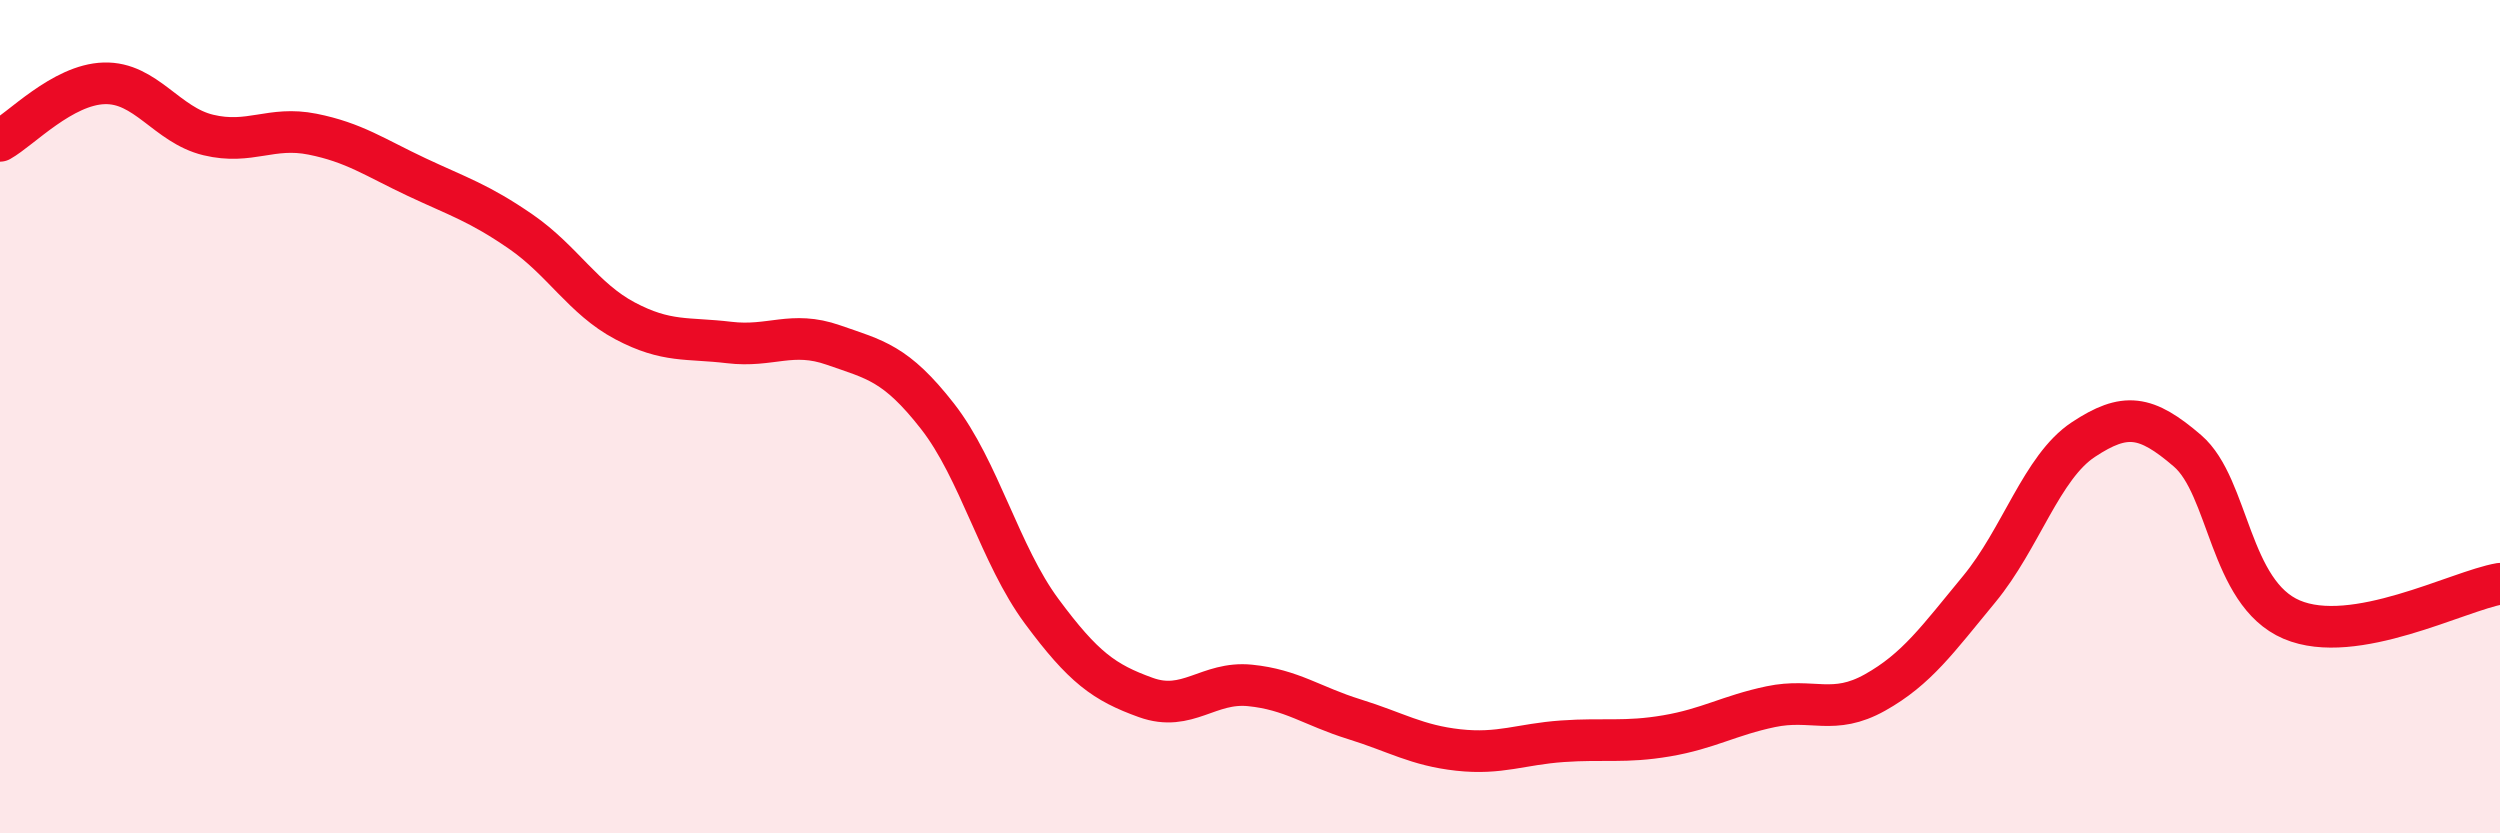
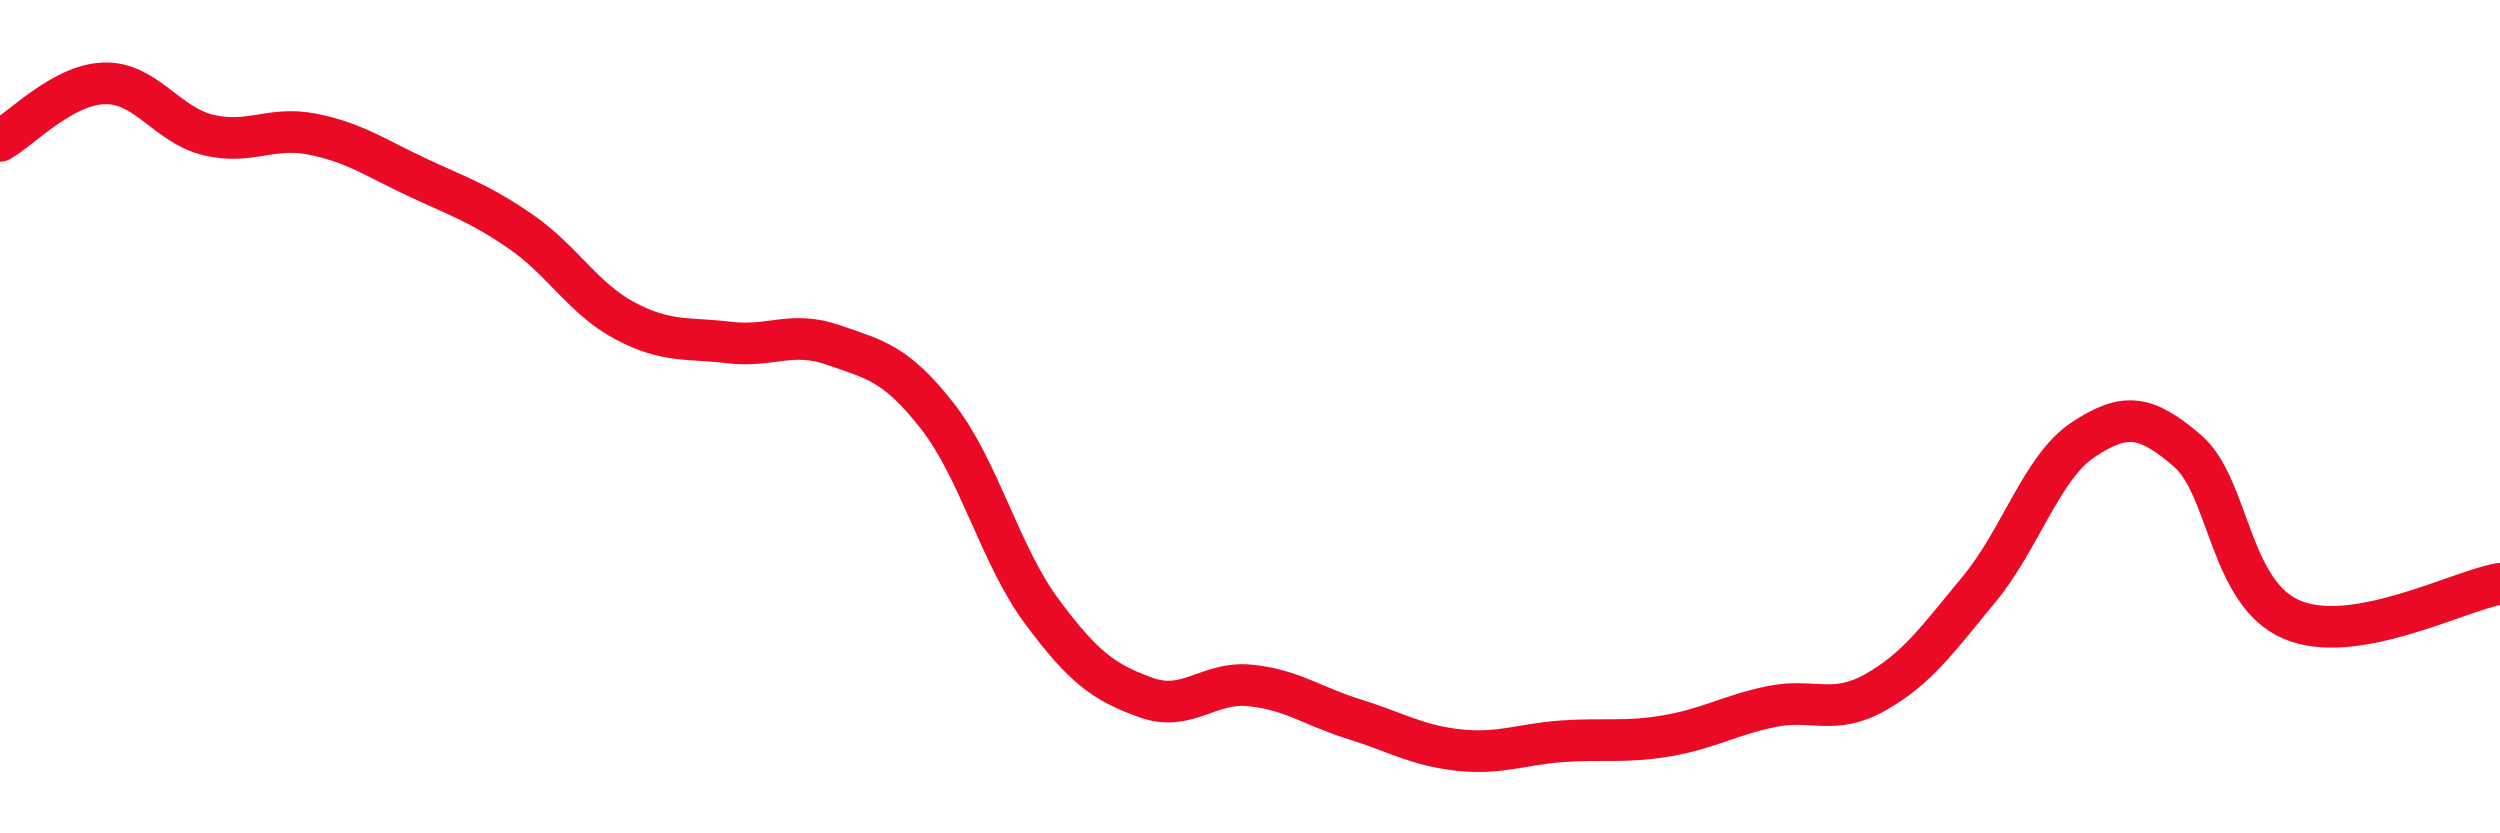
<svg xmlns="http://www.w3.org/2000/svg" width="60" height="20" viewBox="0 0 60 20">
-   <path d="M 0,3.38 C 0.5,3.1 1.5,2.03 2.5,2 C 3.5,1.97 4,3 5,3.24 C 6,3.48 6.5,3.02 7.5,3.22 C 8.5,3.42 9,3.78 10,4.25 C 11,4.72 11.5,4.87 12.5,5.56 C 13.5,6.25 14,7.17 15,7.7 C 16,8.23 16.5,8.1 17.5,8.22 C 18.5,8.34 19,7.93 20,8.28 C 21,8.63 21.5,8.71 22.5,9.99 C 23.5,11.27 24,13.32 25,14.67 C 26,16.02 26.5,16.38 27.5,16.74 C 28.5,17.1 29,16.35 30,16.45 C 31,16.55 31.5,16.95 32.5,17.26 C 33.5,17.57 34,17.89 35,18 C 36,18.11 36.5,17.86 37.5,17.79 C 38.5,17.72 39,17.83 40,17.66 C 41,17.49 41.5,17.17 42.5,16.96 C 43.5,16.75 44,17.18 45,16.62 C 46,16.06 46.5,15.35 47.5,14.14 C 48.5,12.93 49,11.21 50,10.55 C 51,9.89 51.5,9.96 52.5,10.82 C 53.5,11.68 53.5,14.23 55,14.87 C 56.5,15.51 59,14.18 60,14.01L60 20L0 20Z" fill="#EB0A25" opacity="0.1" stroke-linecap="round" stroke-linejoin="round" />
  <path d="M 0,3.38 C 0.5,3.1 1.5,2.03 2.5,2 C 3.5,1.97 4,3 5,3.24 C 6,3.48 6.5,3.02 7.5,3.22 C 8.5,3.42 9,3.78 10,4.25 C 11,4.72 11.5,4.87 12.5,5.56 C 13.5,6.25 14,7.17 15,7.7 C 16,8.23 16.5,8.1 17.5,8.22 C 18.5,8.34 19,7.93 20,8.28 C 21,8.63 21.5,8.71 22.5,9.99 C 23.5,11.27 24,13.32 25,14.67 C 26,16.02 26.5,16.38 27.5,16.74 C 28.5,17.1 29,16.35 30,16.45 C 31,16.55 31.5,16.95 32.5,17.26 C 33.5,17.57 34,17.89 35,18 C 36,18.11 36.5,17.86 37.5,17.79 C 38.5,17.72 39,17.83 40,17.66 C 41,17.49 41.5,17.17 42.5,16.96 C 43.5,16.75 44,17.18 45,16.62 C 46,16.06 46.5,15.35 47.5,14.14 C 48.5,12.93 49,11.21 50,10.55 C 51,9.89 51.5,9.96 52.5,10.82 C 53.5,11.68 53.5,14.23 55,14.87 C 56.5,15.51 59,14.18 60,14.01" stroke="#EB0A25" stroke-width="1" fill="none" stroke-linecap="round" stroke-linejoin="round" />
</svg>